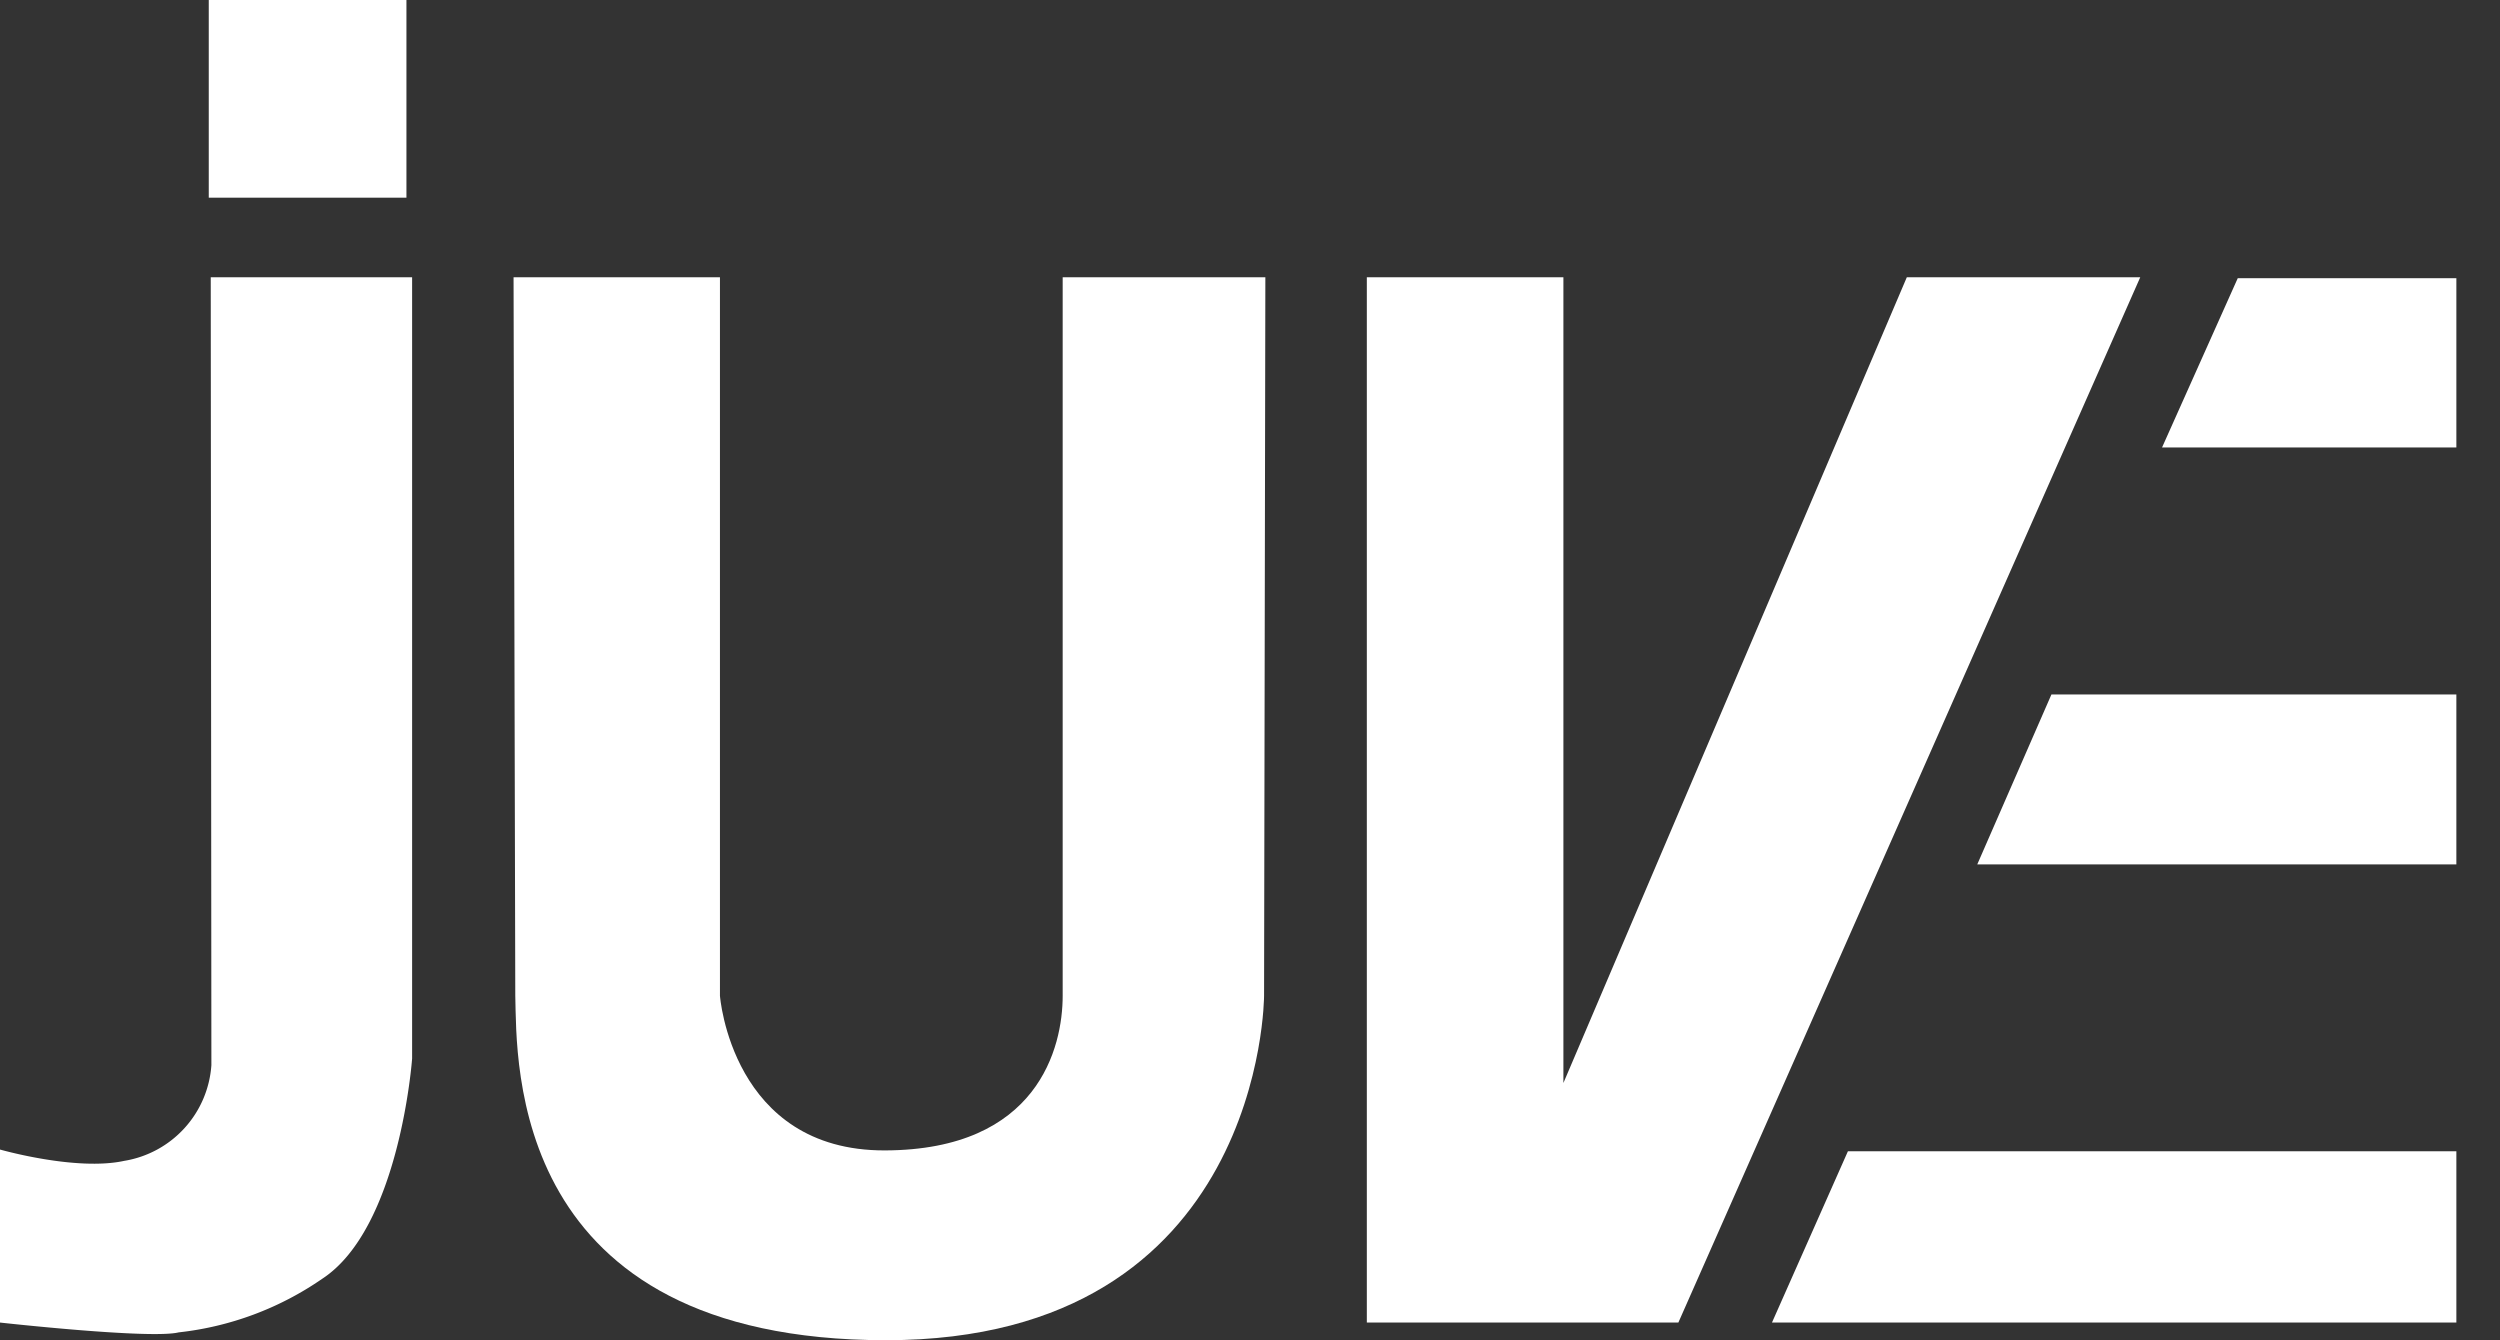
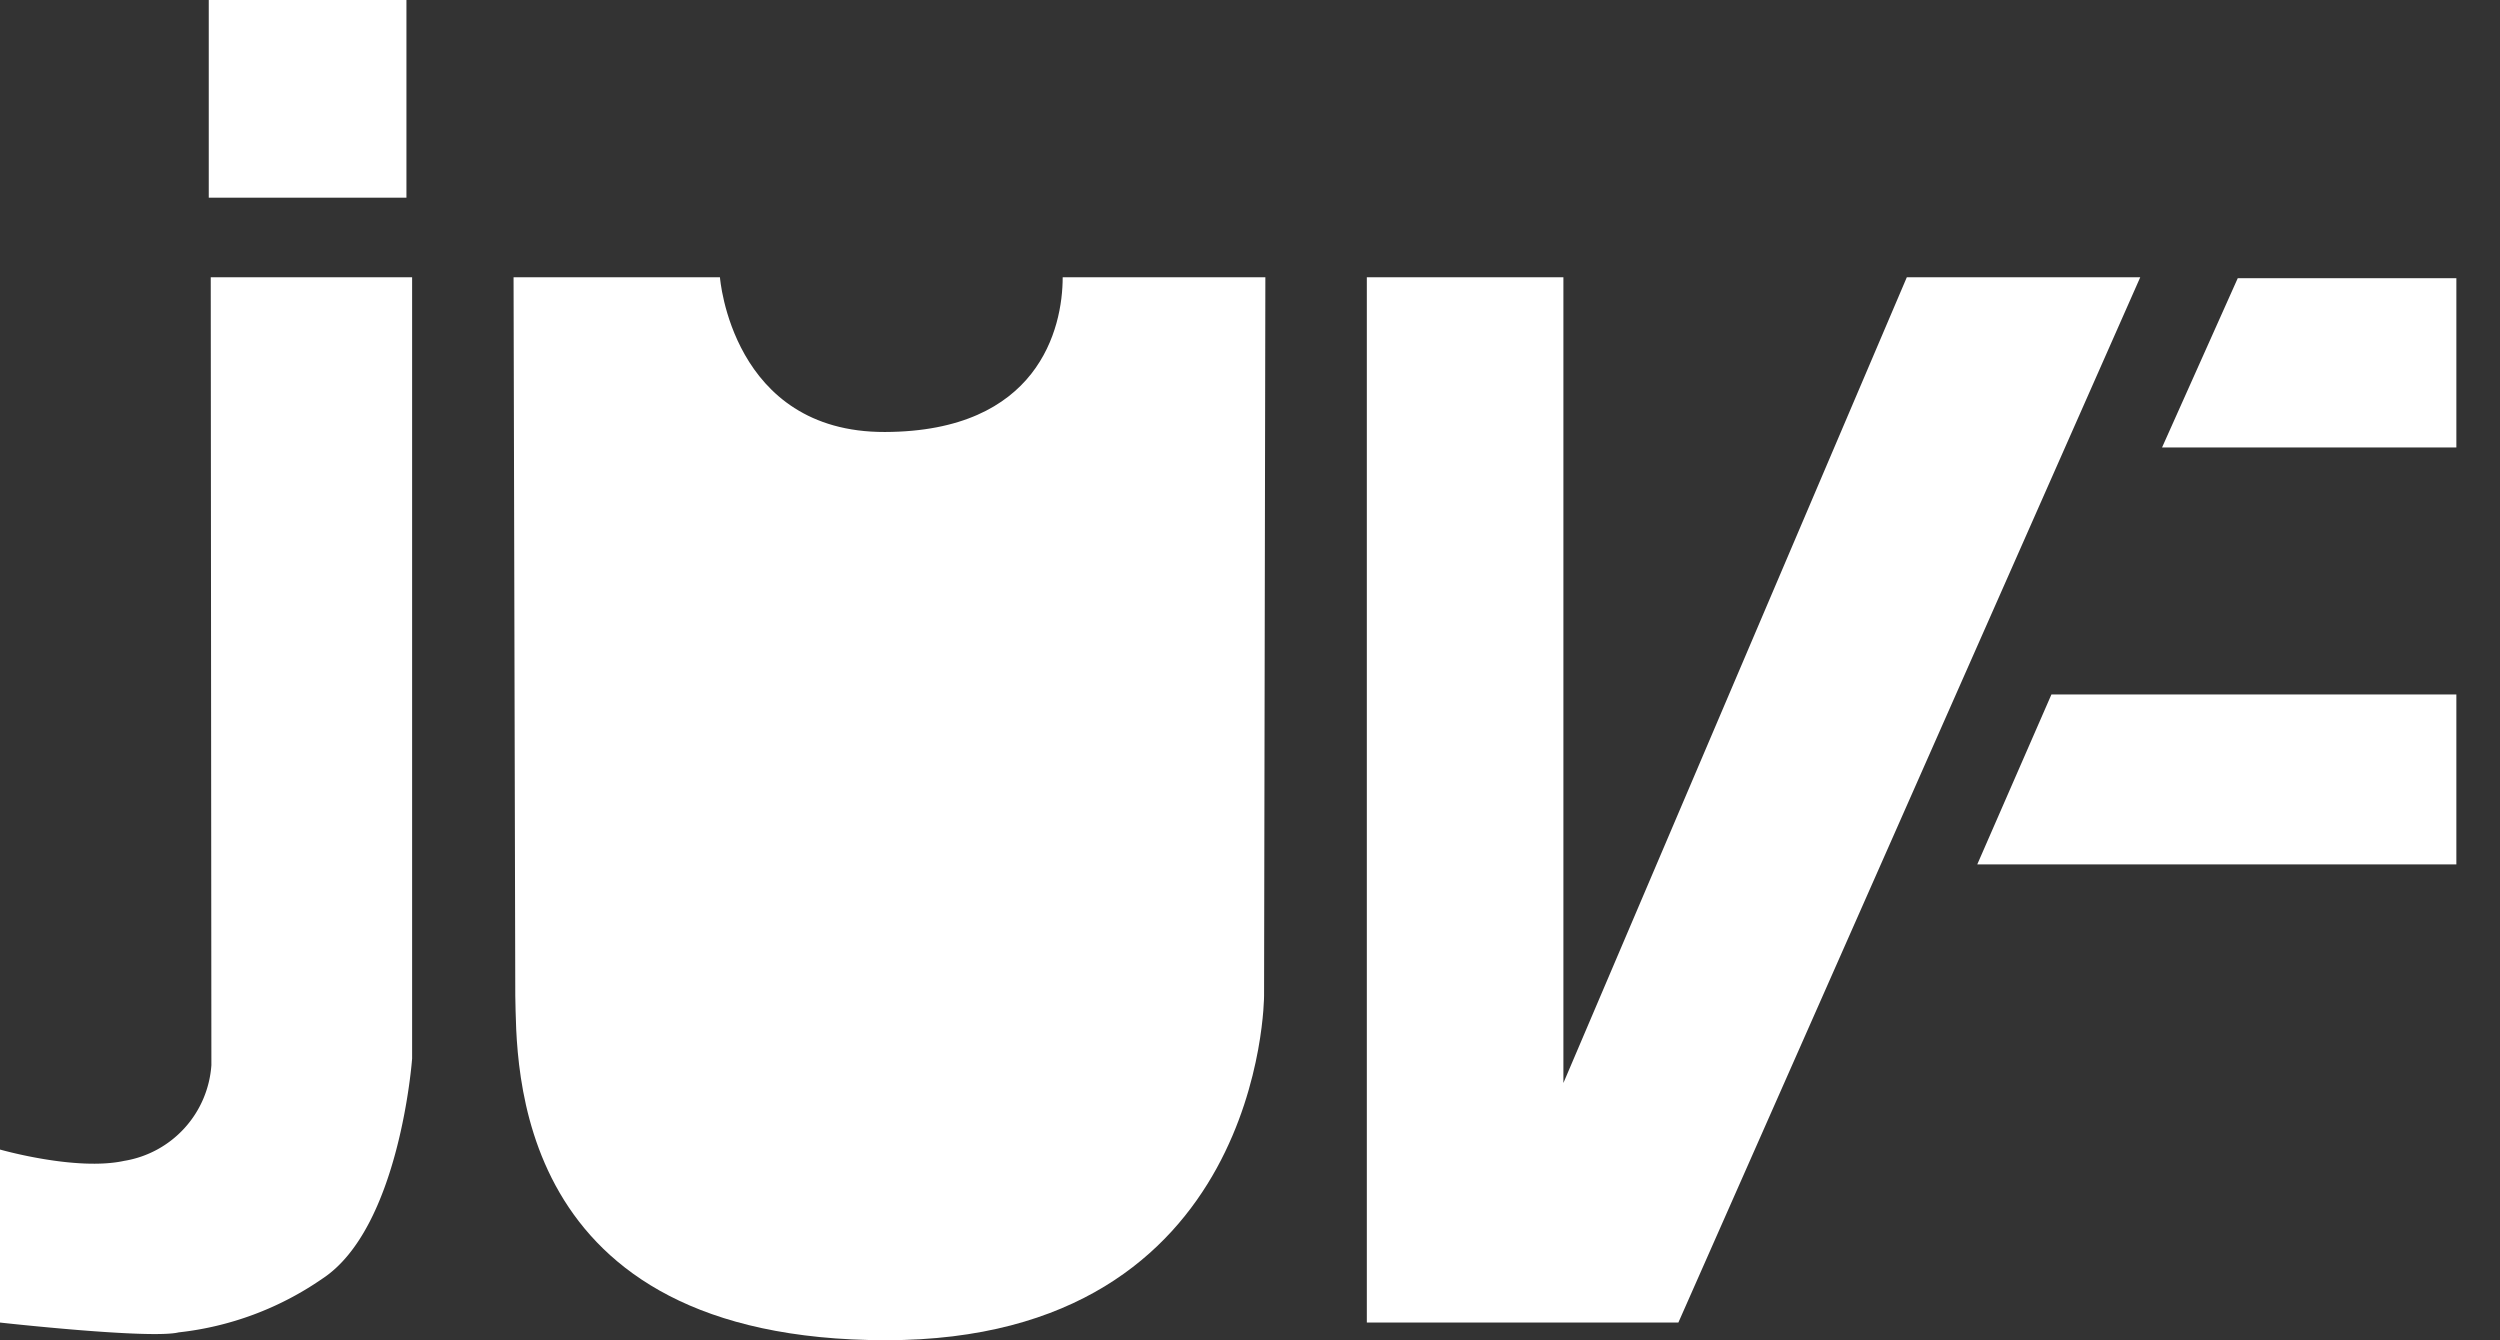
<svg xmlns="http://www.w3.org/2000/svg" xmlns:xlink="http://www.w3.org/1999/xlink" viewBox="0 0 97 52">
  <rect x="0" y="0" width="97" height="52" fill="#333333" stroke="none" />
  <defs>
    <path id="a" d="M79.596 26.944h15.711v6.594H76.718l2.878-6.594z" fill-rule="evenodd" />
-     <path id="b" d="M71.698 44.669h23.609v6.645H68.753l2.946-6.645z" fill-rule="evenodd" />
    <path id="c" d="M8.1 0h7.67v7.67H8.1V0z" fill-rule="evenodd" />
    <path id="d" d="M8.177 10.759h7.813v30.313s-.474 6.586-3.496 8.55a12.113 12.113 0 01-5.561 2.074C5.84 51.966 0 51.315 0 51.315v-6.713s2.954.846 4.816.44a4.046 4.046 0 003.386-3.716" fill-rule="evenodd" />
-     <path id="e" d="M19.926 10.759h8.008v27.875s.448 6.019 6.4 6.002c5.95-.017 6.898-4.004 6.898-6.002V10.759h7.864l-.05 27.875S49.045 52 34.383 52c-14.66 0-14.323-10.793-14.39-13.366" fill-rule="evenodd" />
+     <path id="e" d="M19.926 10.759h8.008s.448 6.019 6.4 6.002c5.95-.017 6.898-4.004 6.898-6.002V10.759h7.864l-.05 27.875S49.045 52 34.383 52c-14.66 0-14.323-10.793-14.39-13.366" fill-rule="evenodd" />
    <path id="f" d="M53.033 10.759h7.627V42.02l13.324-31.261h9.057l-17.92 40.555H53.033V10.759z" fill-rule="evenodd" />
    <path id="g" d="M86.825 10.793h8.482v6.569h-11.42l2.938-6.569z" fill-rule="evenodd" />
  </defs>
  <use fill="#FFF" xlink:href="#a" />
  <use fill="#FFF" xlink:href="#b" />
  <use fill="#FFF" xlink:href="#c" />
  <use fill="#FFF" xlink:href="#d" />
  <use fill="#FFF" xlink:href="#e" />
  <use fill="#FFF" xlink:href="#f" />
  <use fill="#FFF" xlink:href="#g" />
</svg>